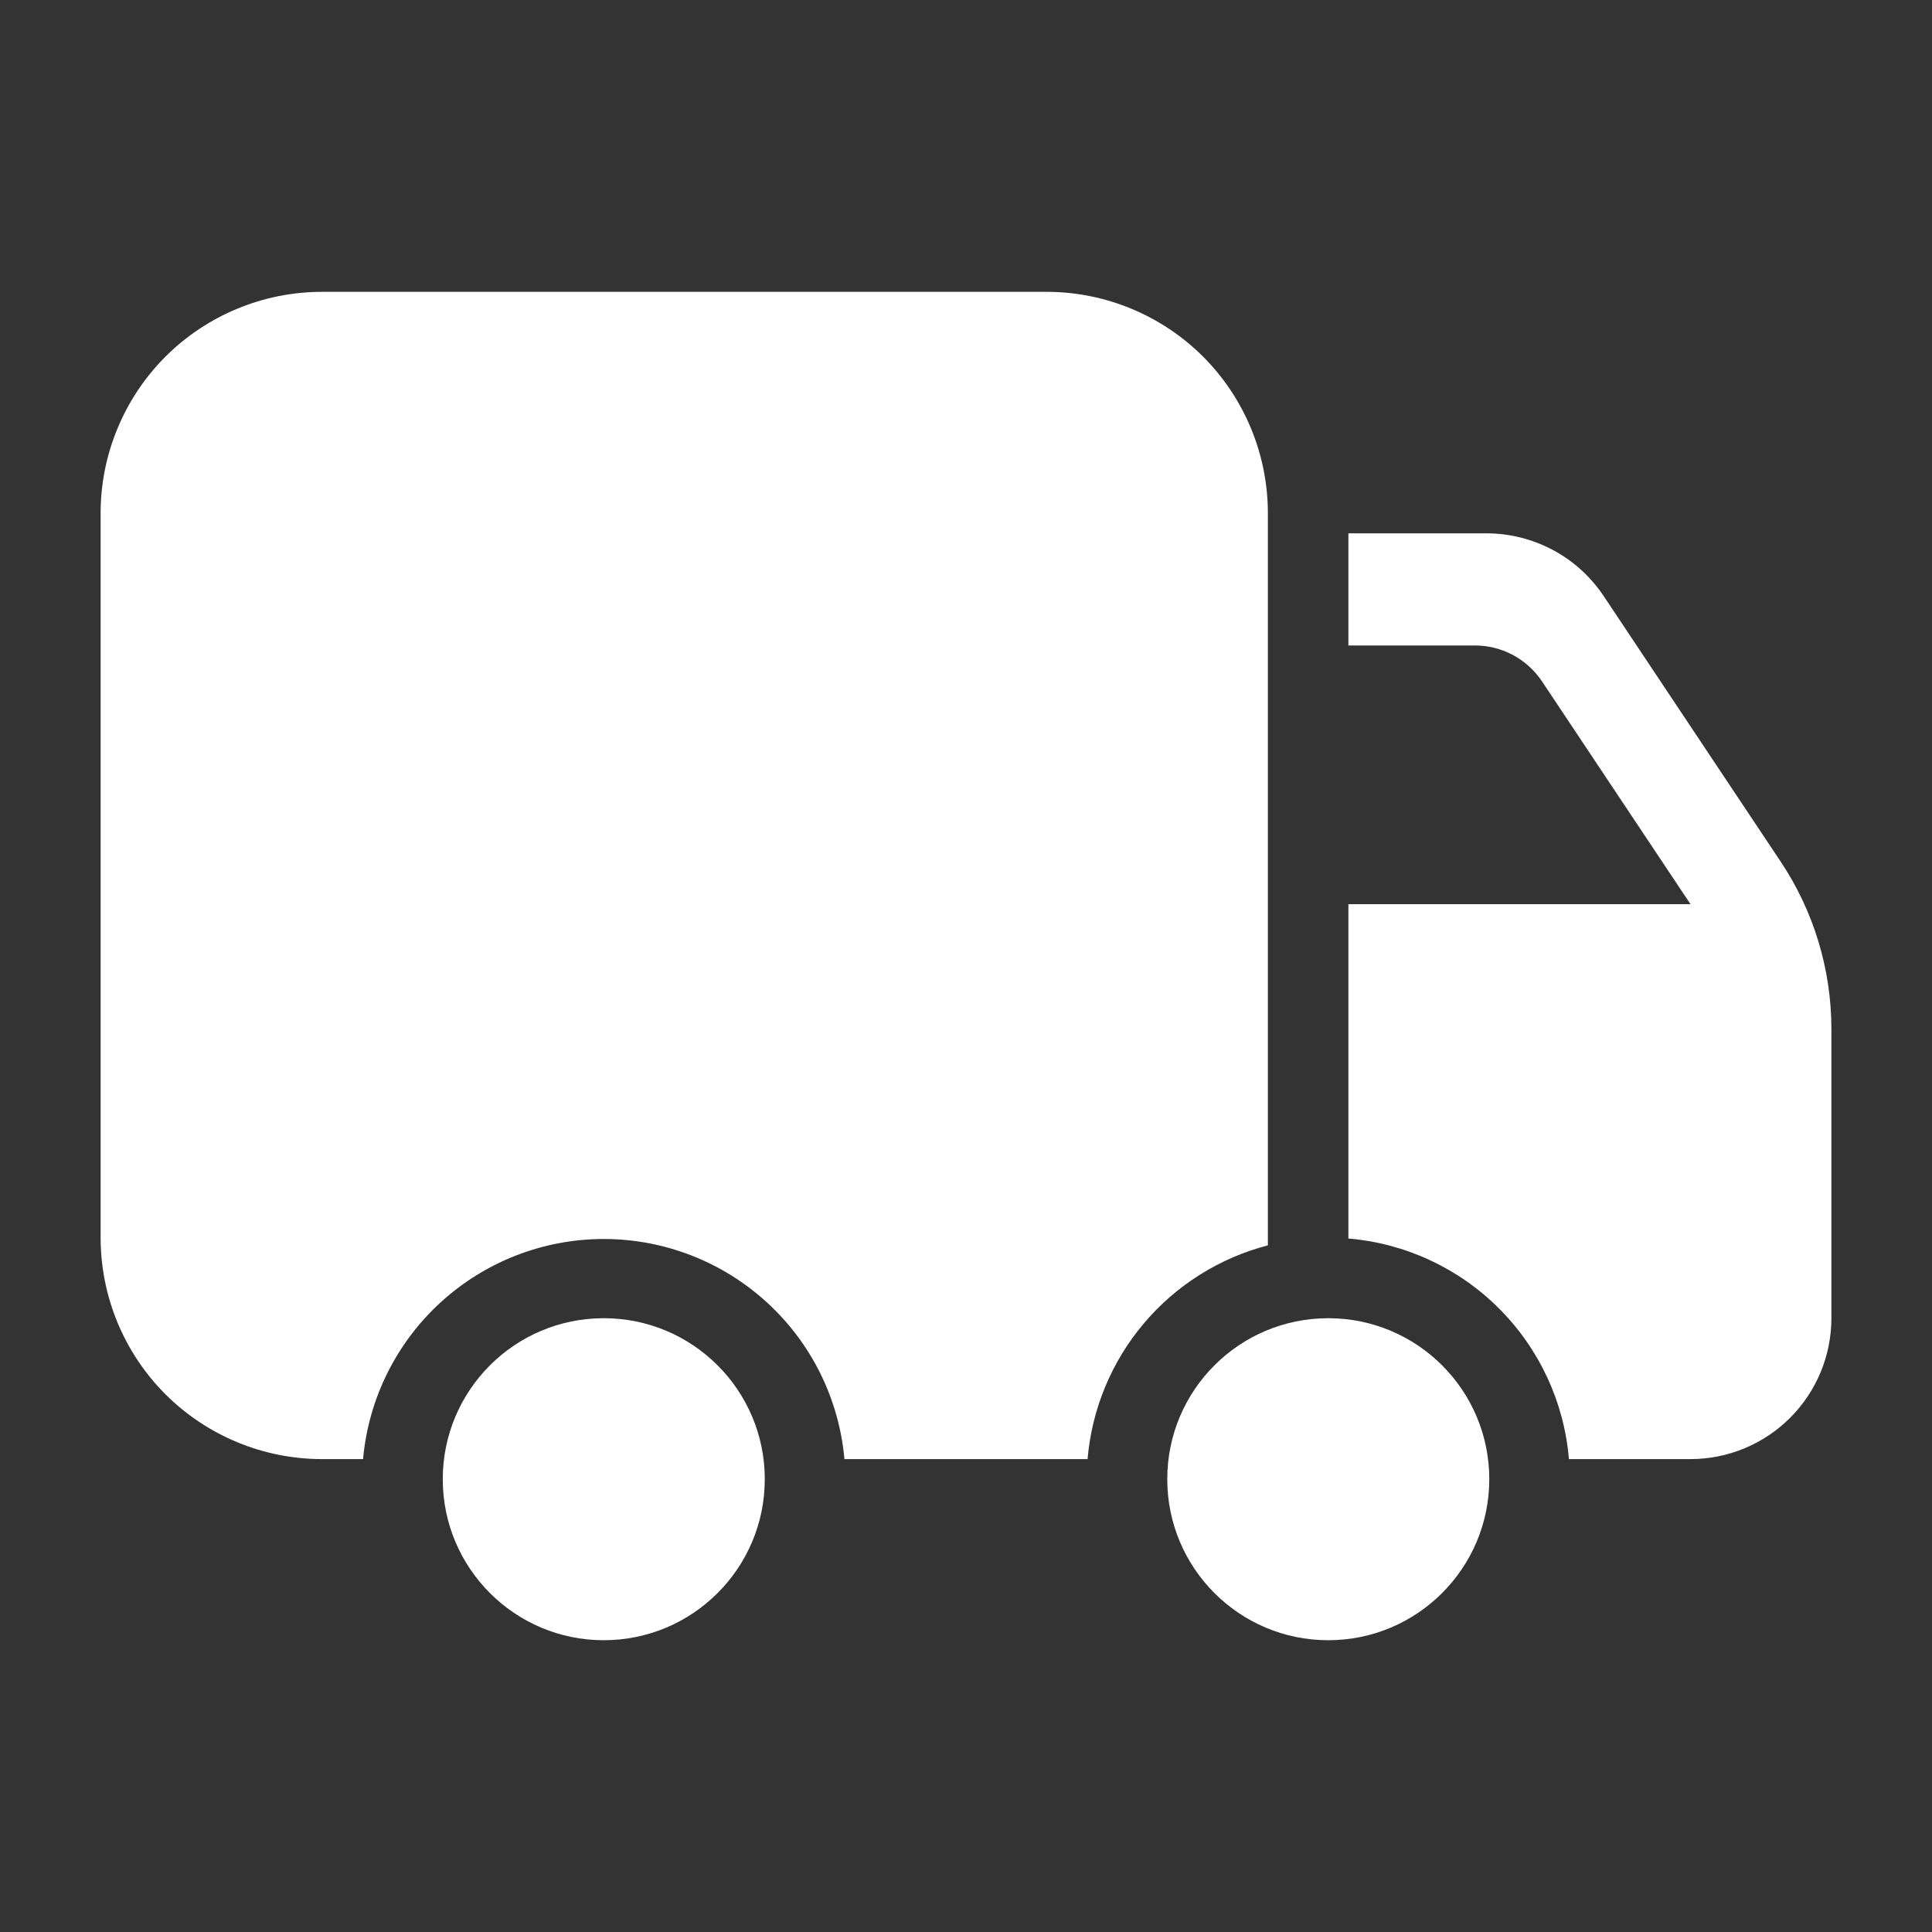
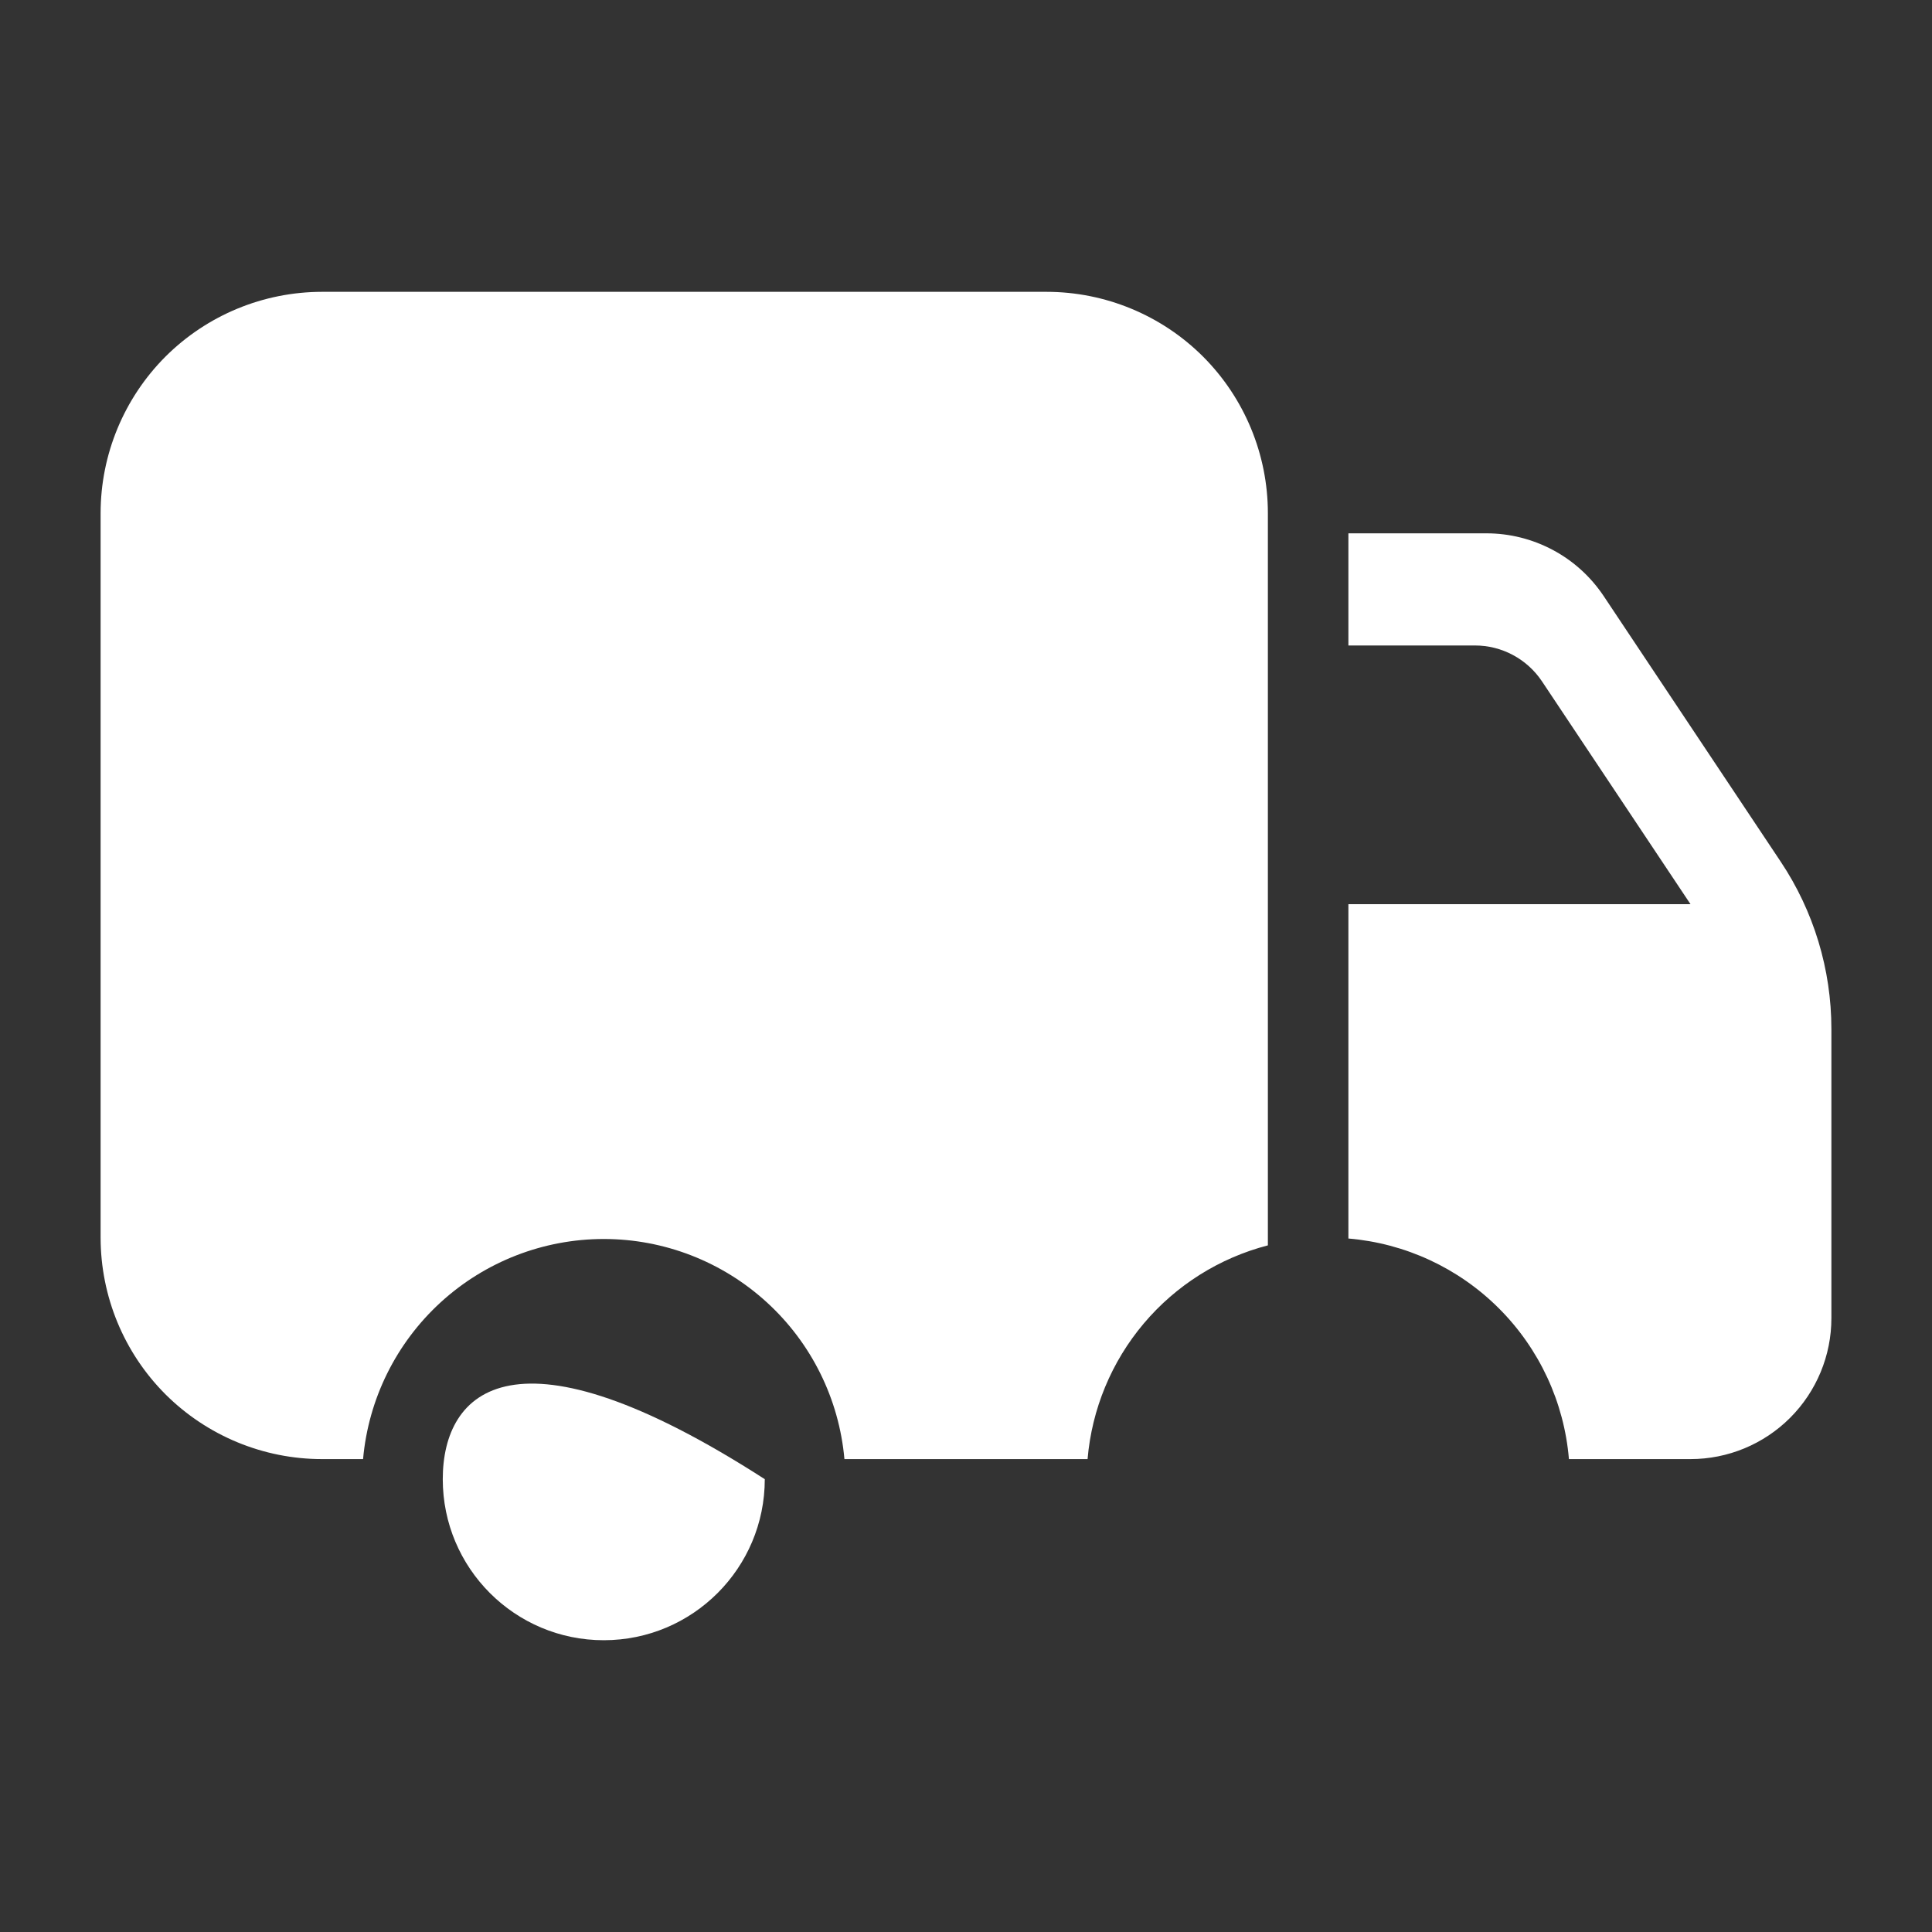
<svg xmlns="http://www.w3.org/2000/svg" width="40" height="40" viewBox="0 0 40 40" fill="none">
  <rect x="0" y="0" width="40" height="40" fill="#333333" stroke="none" />
-   <path d="M12.5 33.959C14.341 33.959 15.834 32.466 15.834 30.625C15.834 28.784 14.341 27.292 12.5 27.292C10.659 27.292 9.167 28.784 9.167 30.625C9.167 32.466 10.659 33.959 12.5 33.959Z" fill="white" />
-   <path d="M27.5 33.959C29.341 33.959 30.834 32.466 30.834 30.625C30.834 28.784 29.341 27.292 27.5 27.292C25.659 27.292 24.167 28.784 24.167 30.625C24.167 32.466 25.659 33.959 27.5 33.959Z" fill="white" />
+   <path d="M12.5 33.959C14.341 33.959 15.834 32.466 15.834 30.625C10.659 27.292 9.167 28.784 9.167 30.625C9.167 32.466 10.659 33.959 12.5 33.959Z" fill="white" />
  <path fill-rule="evenodd" clip-rule="evenodd" d="M27.917 25.642V18.72H35L31.924 14.105C31.771 13.877 31.565 13.69 31.323 13.561C31.081 13.431 30.811 13.364 30.537 13.364H27.917V11.042H30.775C31.255 11.042 31.728 11.161 32.151 11.387C32.575 11.613 32.935 11.941 33.202 12.34L36.867 17.839C37.552 18.865 37.917 20.072 37.917 21.305V27.292C37.917 28.066 37.609 28.807 37.063 29.354C36.516 29.901 35.774 30.209 35 30.209H32.483C32.384 29.031 31.871 27.926 31.035 27.09C30.199 26.254 29.095 25.741 27.917 25.642ZM7.517 30.209H6.667C5.452 30.209 4.285 29.725 3.425 28.867C2.566 28.007 2.084 26.841 2.083 25.625V10.625C2.083 9.41 2.567 8.244 3.425 7.384C4.286 6.525 5.451 6.043 6.667 6.042H21.667C22.882 6.042 24.049 6.525 24.909 7.384C25.767 8.244 26.25 9.41 26.25 10.625V25.784C25.247 26.044 24.348 26.61 23.68 27.402C23.011 28.195 22.605 29.175 22.517 30.209H17.483C17.372 28.964 16.799 27.806 15.876 26.963C14.954 26.12 13.75 25.652 12.5 25.652C11.251 25.652 10.046 26.12 9.124 26.963C8.202 27.806 7.628 28.964 7.517 30.209Z" fill="white" />
</svg>